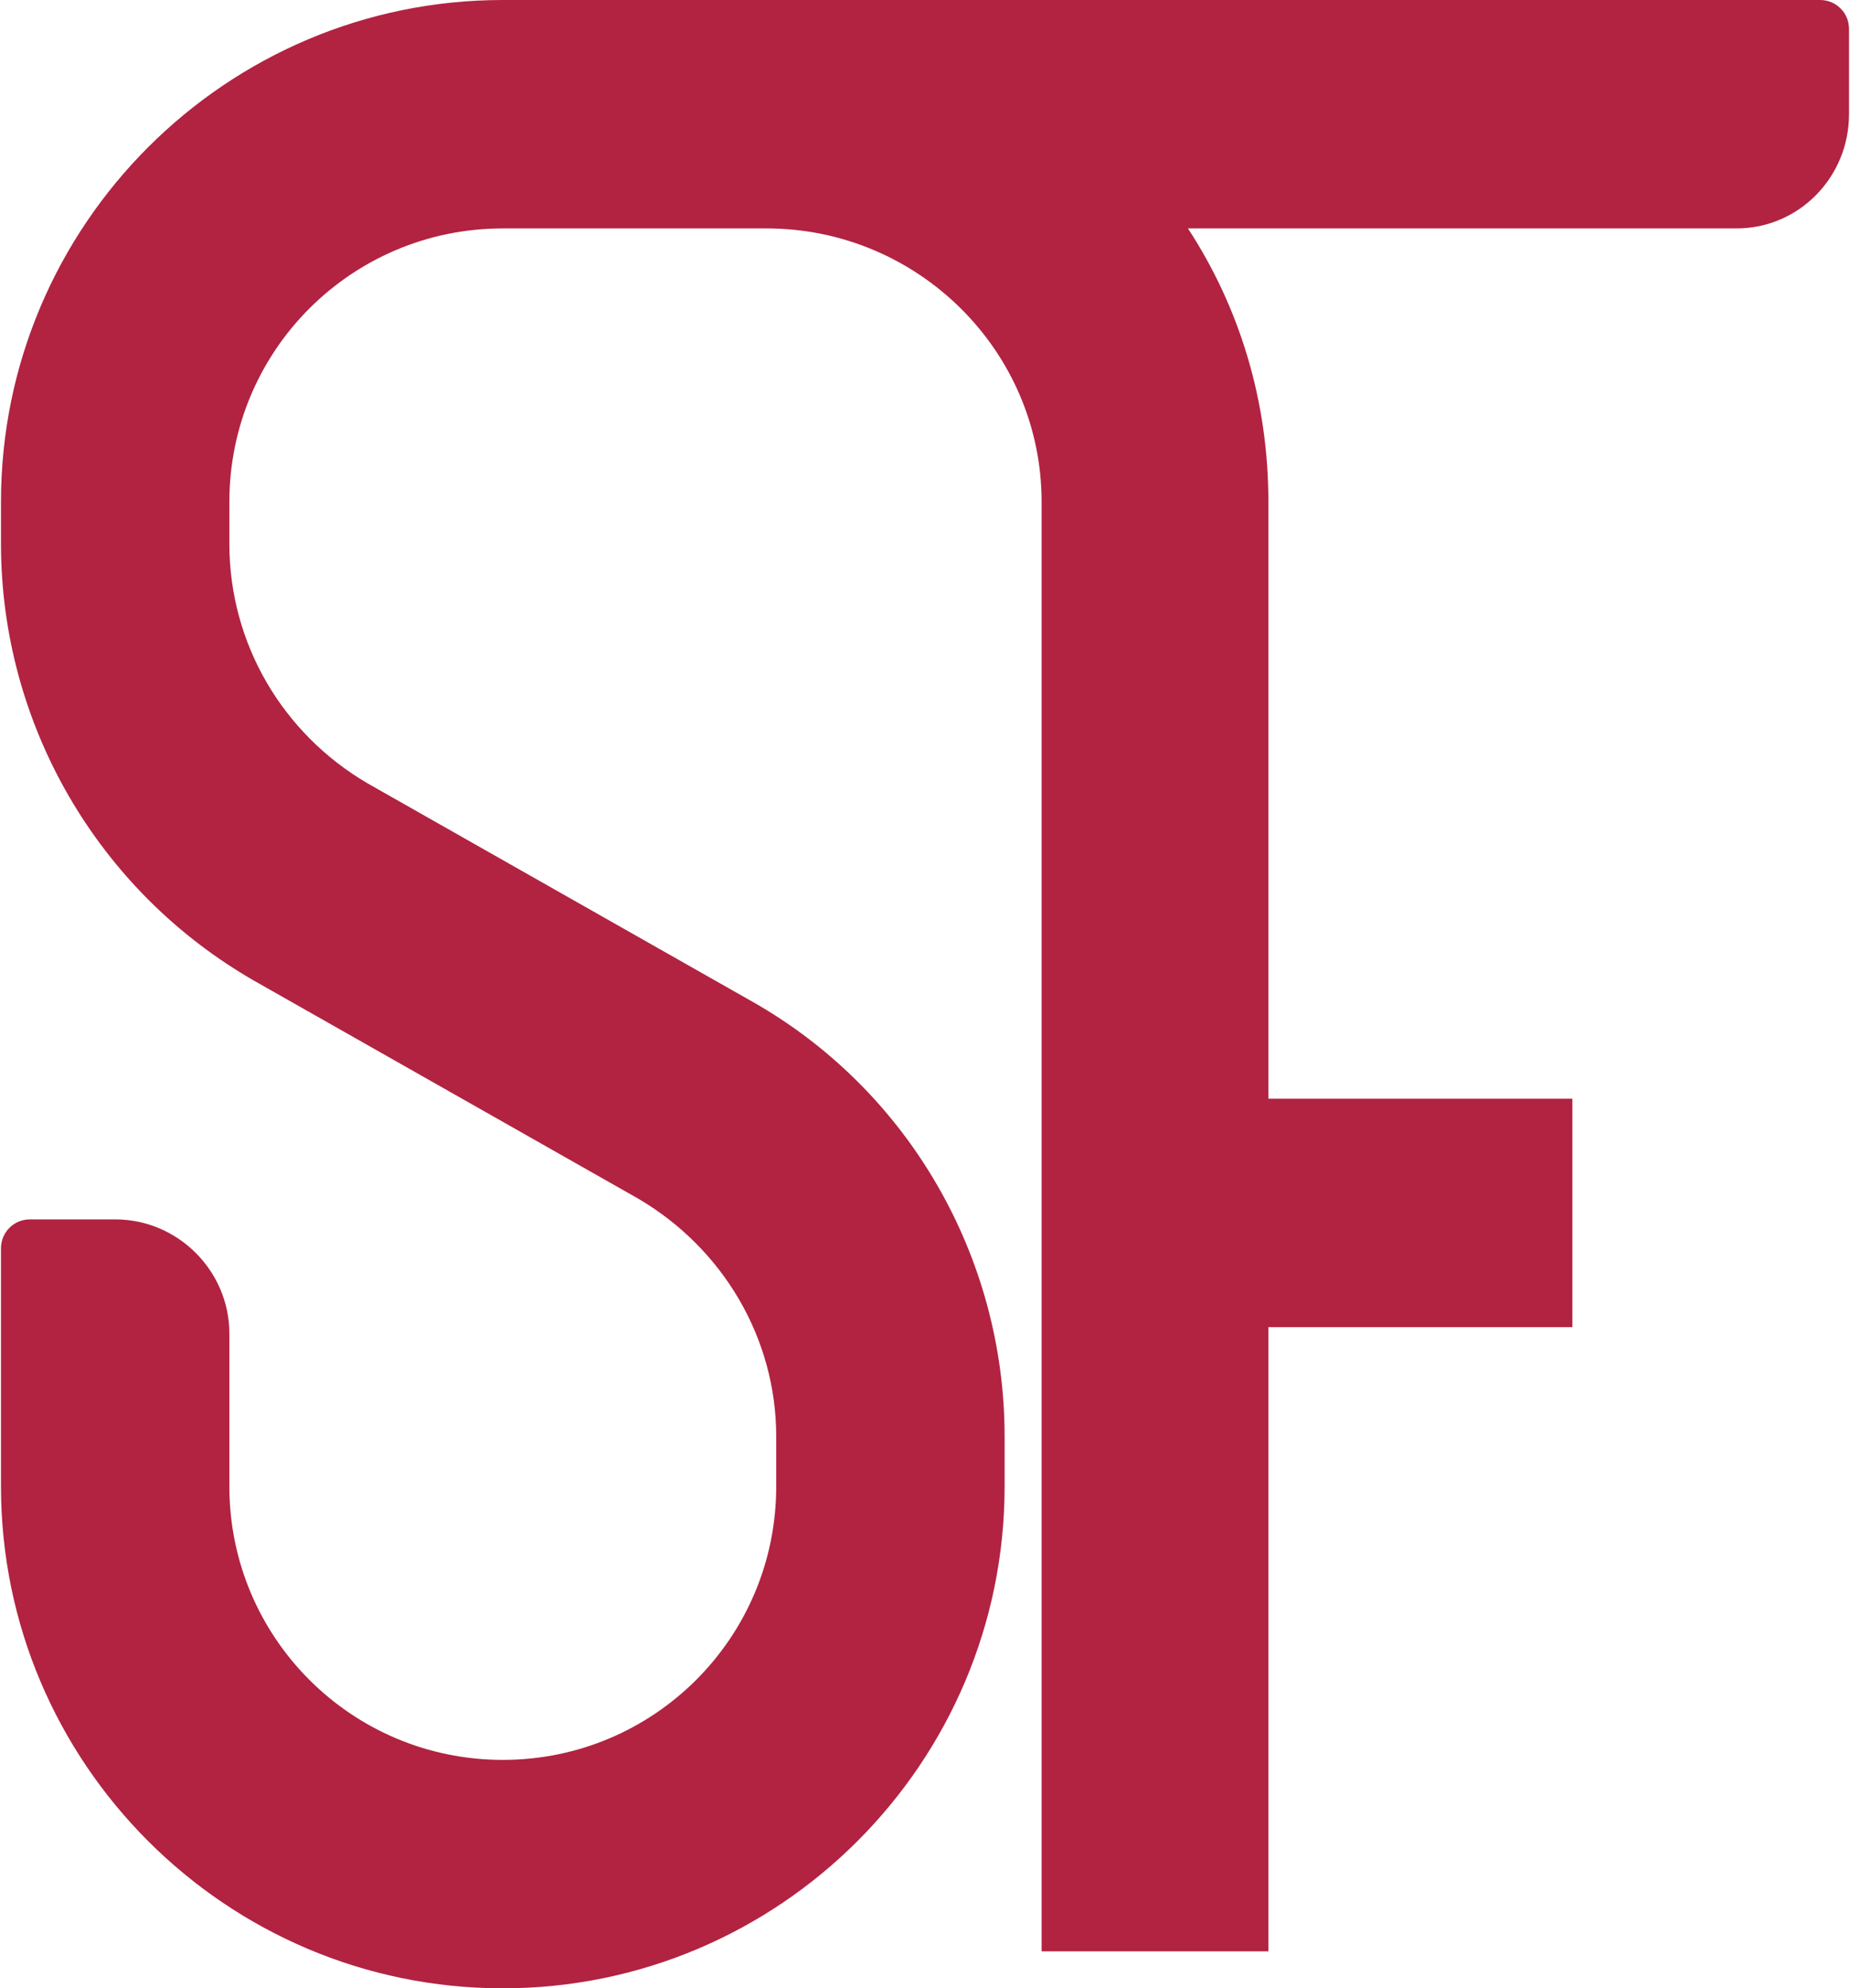
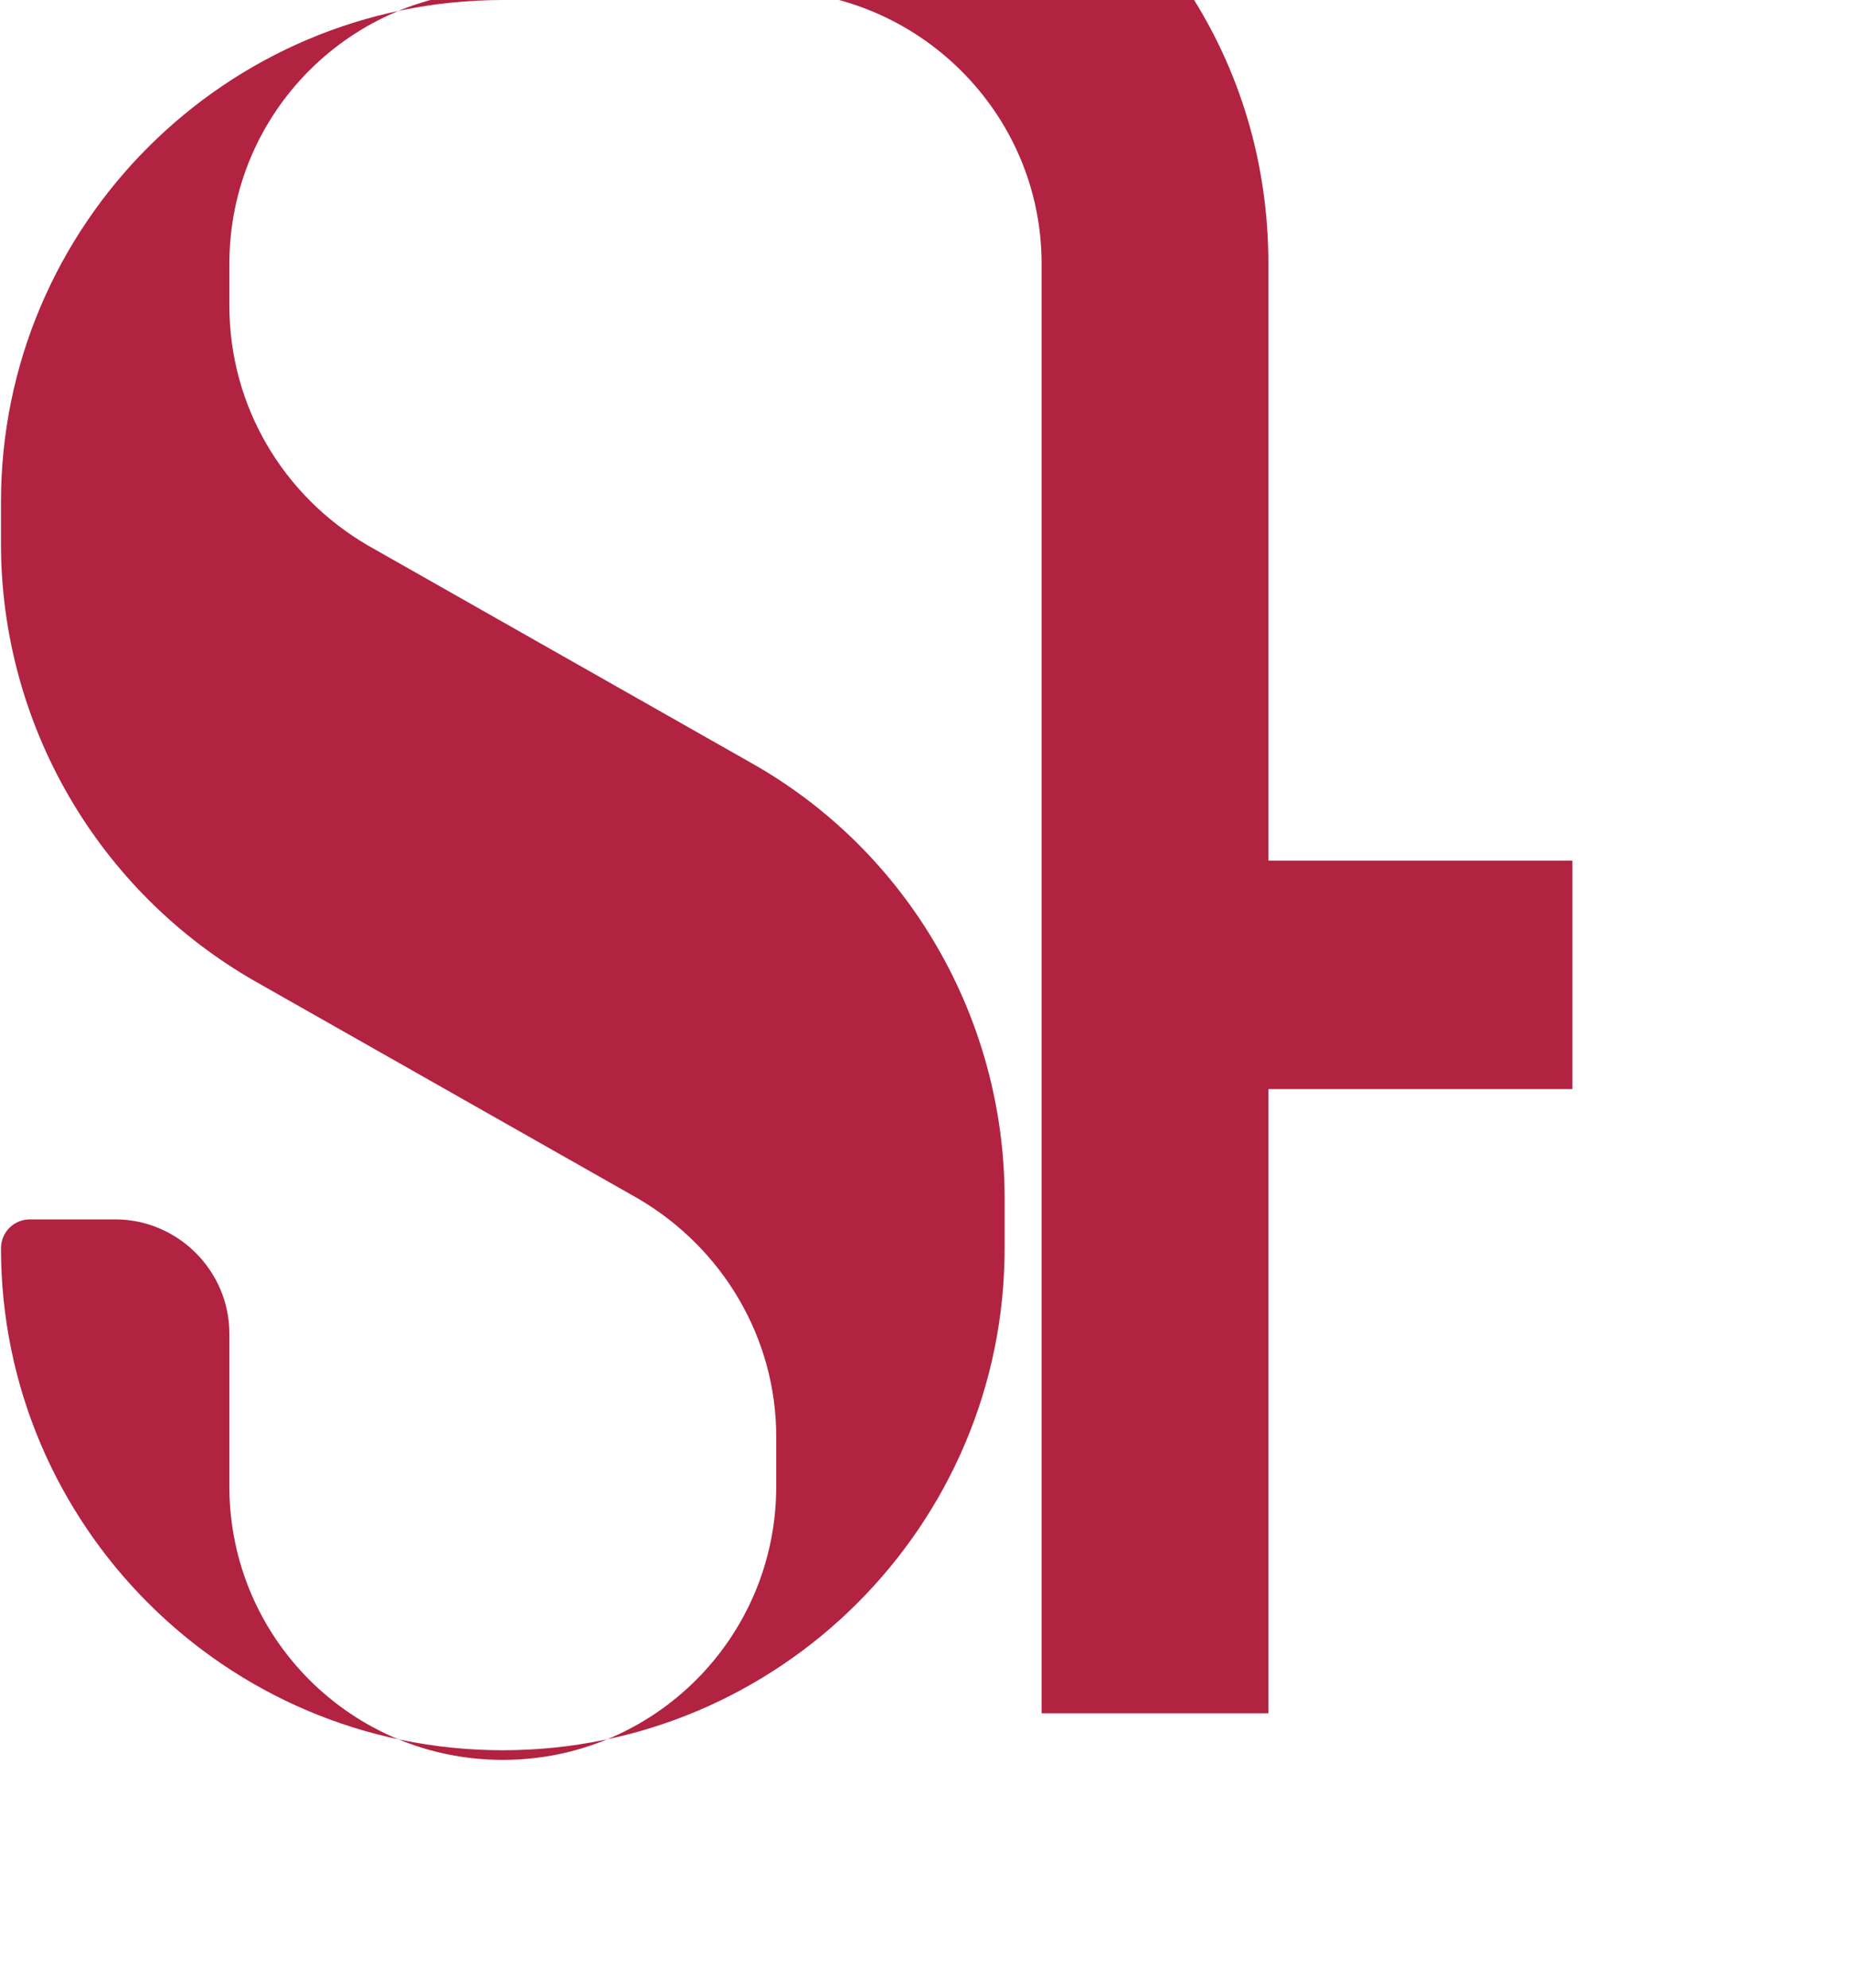
<svg xmlns="http://www.w3.org/2000/svg" xml:space="preserve" width="295px" height="317px" version="1.1" style="shape-rendering:geometricPrecision; text-rendering:geometricPrecision; image-rendering:optimizeQuality; fill-rule:evenodd; clip-rule:evenodd" viewBox="0 0 11.49 12.36">
  <defs>
    <style type="text/css"> .fil0 {fill:#B12341;fill-rule:nonzero} </style>
  </defs>
  <g id="OBJECTS">
-     <path class="fil0" d="M10.43 0l-0.35 0 -5.32 0 -1.06 0 -0.58 0c-1.72,0 -3.12,1.4 -3.12,3.12l0 0.26c0,1.12 0.6,2.16 1.58,2.72l2.38 1.35c0.53,0.31 0.86,0.87 0.86,1.48l0 0.31c0,0.94 -0.76,1.7 -1.7,1.7 -0.94,0 -1.7,-0.76 -1.7,-1.7l0 -0.24 0 0 0 -0.71c0,-0.39 -0.32,-0.71 -0.71,-0.71l-0.53 0c-0.1,0 -0.18,0.08 -0.18,0.18l0 0.65 0 0 0 0.83c0,1.72 1.4,3.12 3.12,3.12 1.72,0 3.12,-1.4 3.12,-3.12l0 -0.31c0,-1.12 -0.6,-2.16 -1.58,-2.71l-2.38 -1.35c-0.53,-0.31 -0.86,-0.87 -0.86,-1.49l0 -0.26c0,-0.94 0.76,-1.7 1.7,-1.7l0.58 0 1.06 0c0.94,0 1.71,0.76 1.71,1.7l0 9.01 1.41 0 0 -3.88 1.89 0 0 -1.42 -1.89 0 0 -3.71c0,-0.63 -0.18,-1.21 -0.5,-1.7l2.7 0 0.35 0 0.36 0c0.39,0 0.7,-0.32 0.7,-0.71l0 -0.53c0,-0.1 -0.08,-0.18 -0.18,-0.18l-0.88 0z" />
+     <path class="fil0" d="M10.43 0l-0.35 0 -5.32 0 -1.06 0 -0.58 0c-1.72,0 -3.12,1.4 -3.12,3.12l0 0.26c0,1.12 0.6,2.16 1.58,2.72l2.38 1.35c0.53,0.31 0.86,0.87 0.86,1.48l0 0.31c0,0.94 -0.76,1.7 -1.7,1.7 -0.94,0 -1.7,-0.76 -1.7,-1.7l0 -0.24 0 0 0 -0.71c0,-0.39 -0.32,-0.71 -0.71,-0.71l-0.53 0c-0.1,0 -0.18,0.08 -0.18,0.18c0,1.72 1.4,3.12 3.12,3.12 1.72,0 3.12,-1.4 3.12,-3.12l0 -0.31c0,-1.12 -0.6,-2.16 -1.58,-2.71l-2.38 -1.35c-0.53,-0.31 -0.86,-0.87 -0.86,-1.49l0 -0.26c0,-0.94 0.76,-1.7 1.7,-1.7l0.58 0 1.06 0c0.94,0 1.71,0.76 1.71,1.7l0 9.01 1.41 0 0 -3.88 1.89 0 0 -1.42 -1.89 0 0 -3.71c0,-0.63 -0.18,-1.21 -0.5,-1.7l2.7 0 0.35 0 0.36 0c0.39,0 0.7,-0.32 0.7,-0.71l0 -0.53c0,-0.1 -0.08,-0.18 -0.18,-0.18l-0.88 0z" />
  </g>
</svg>